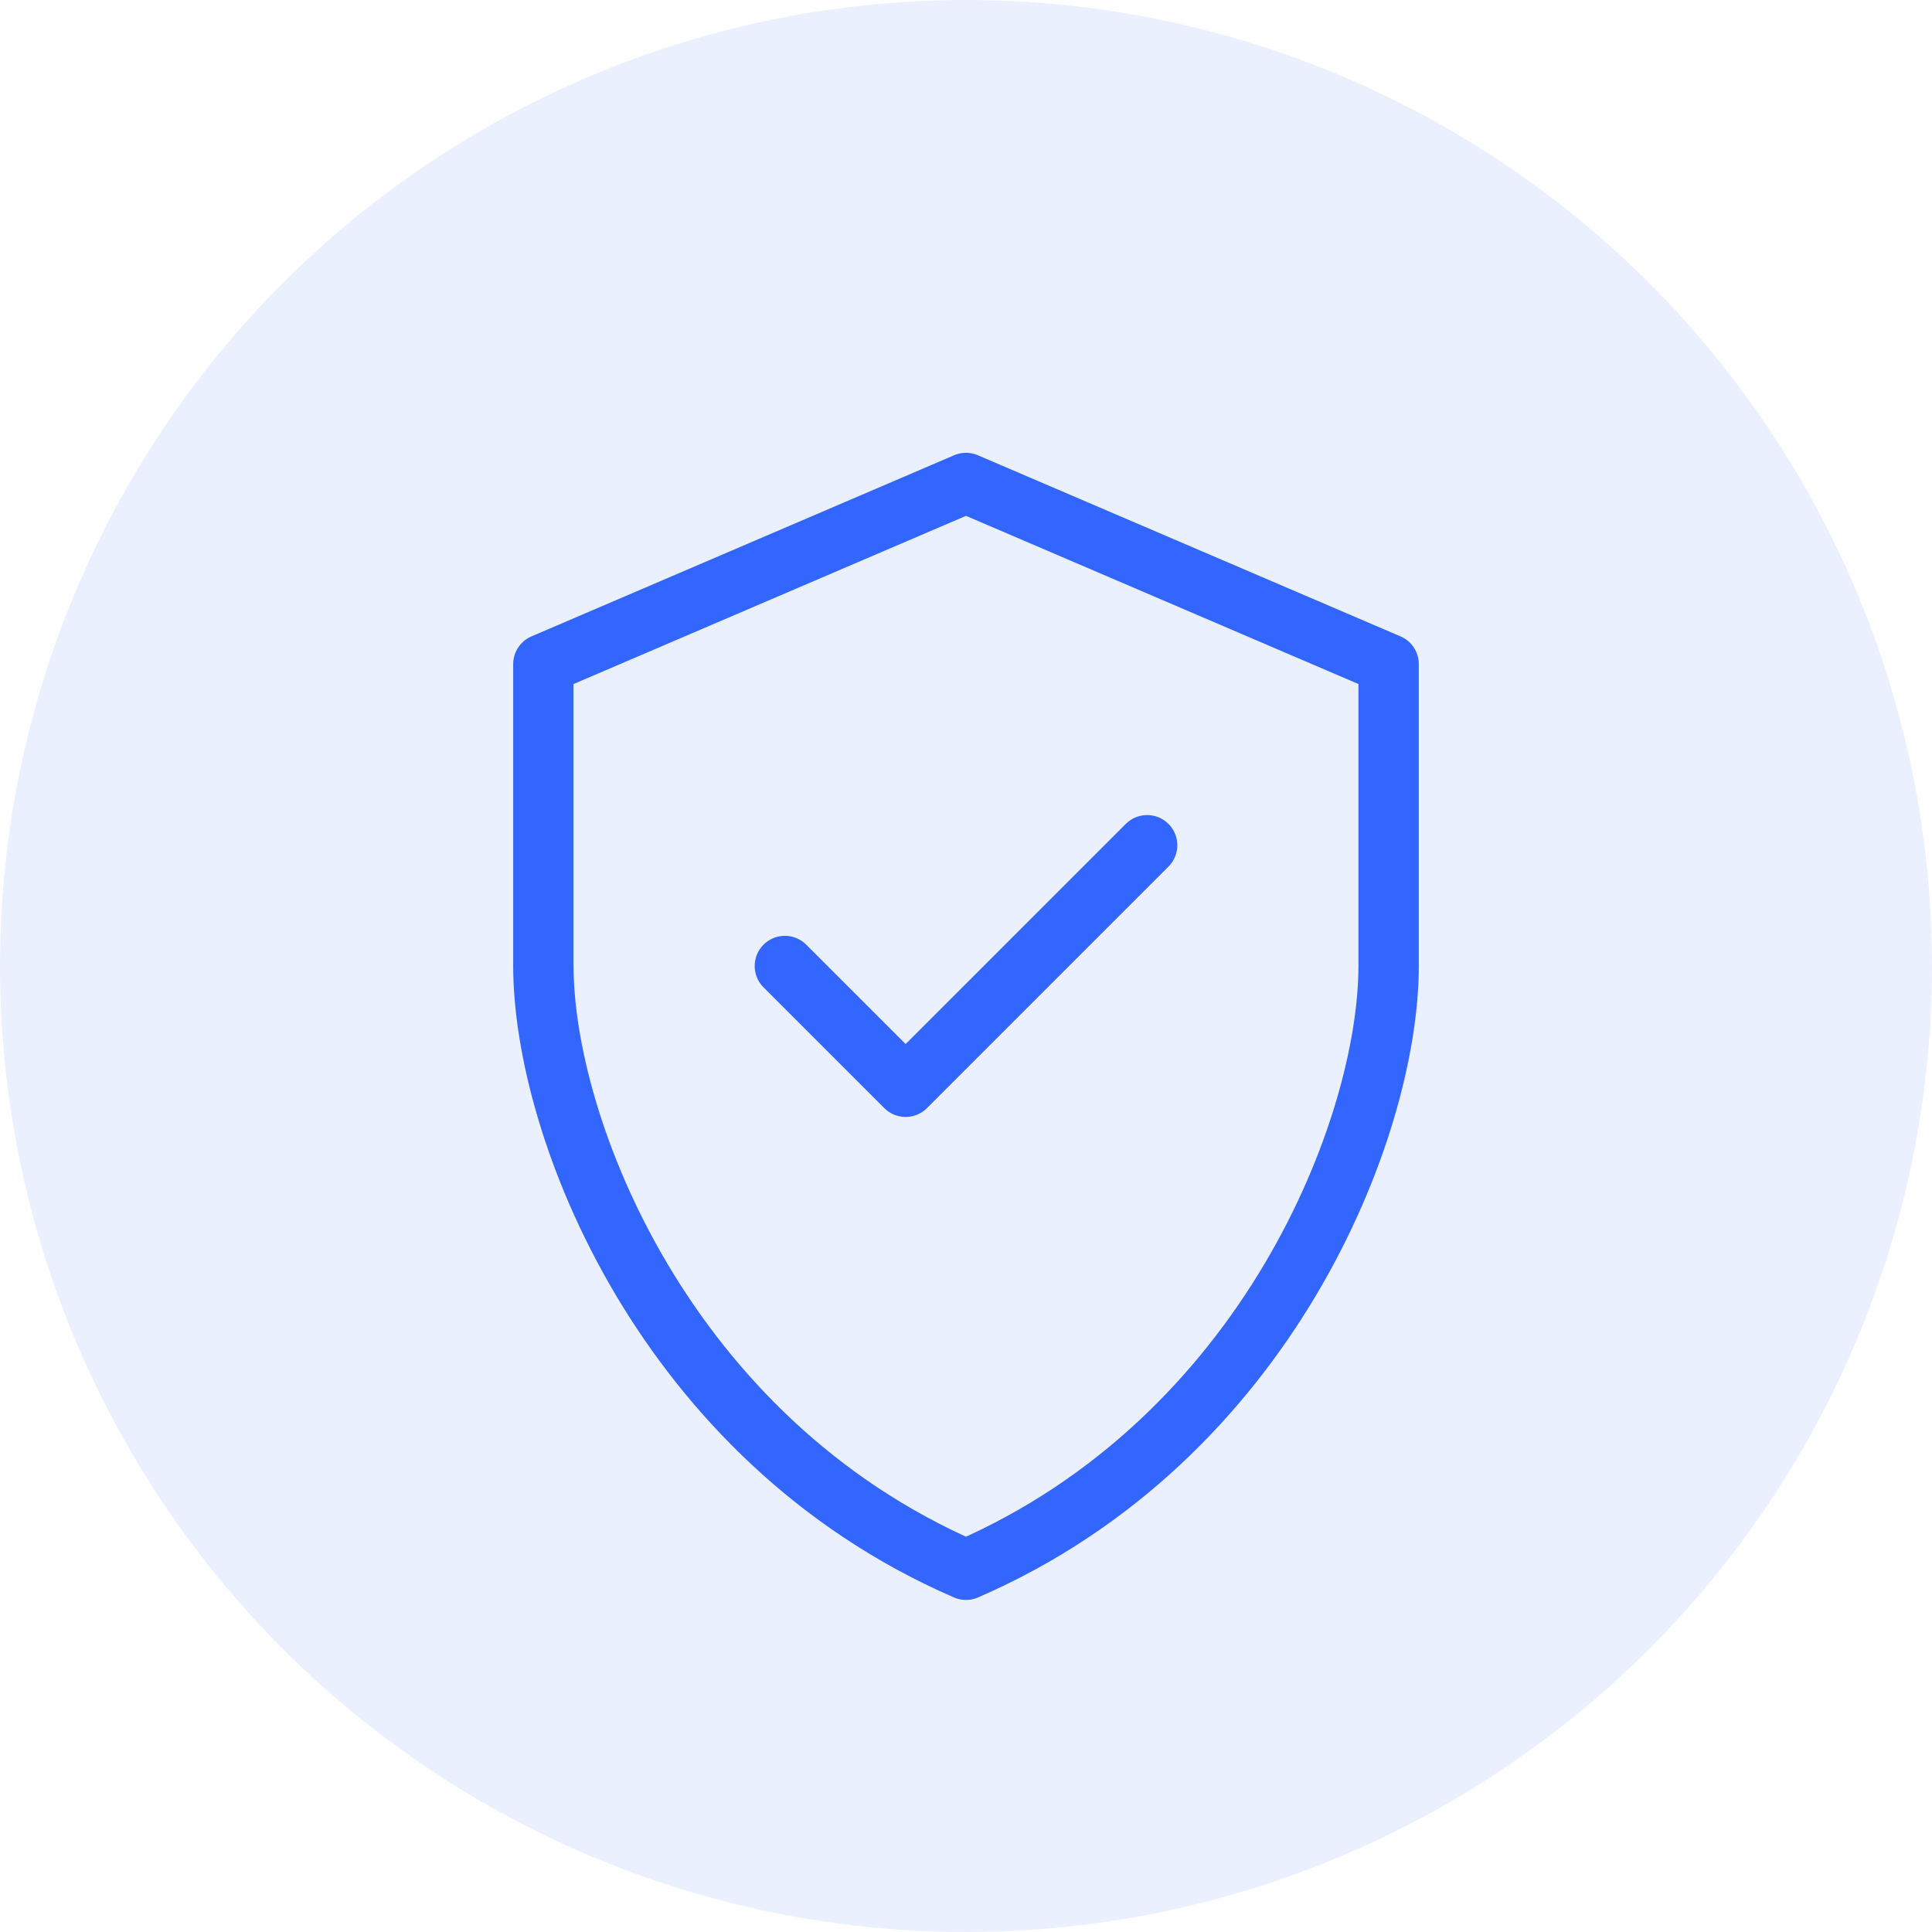
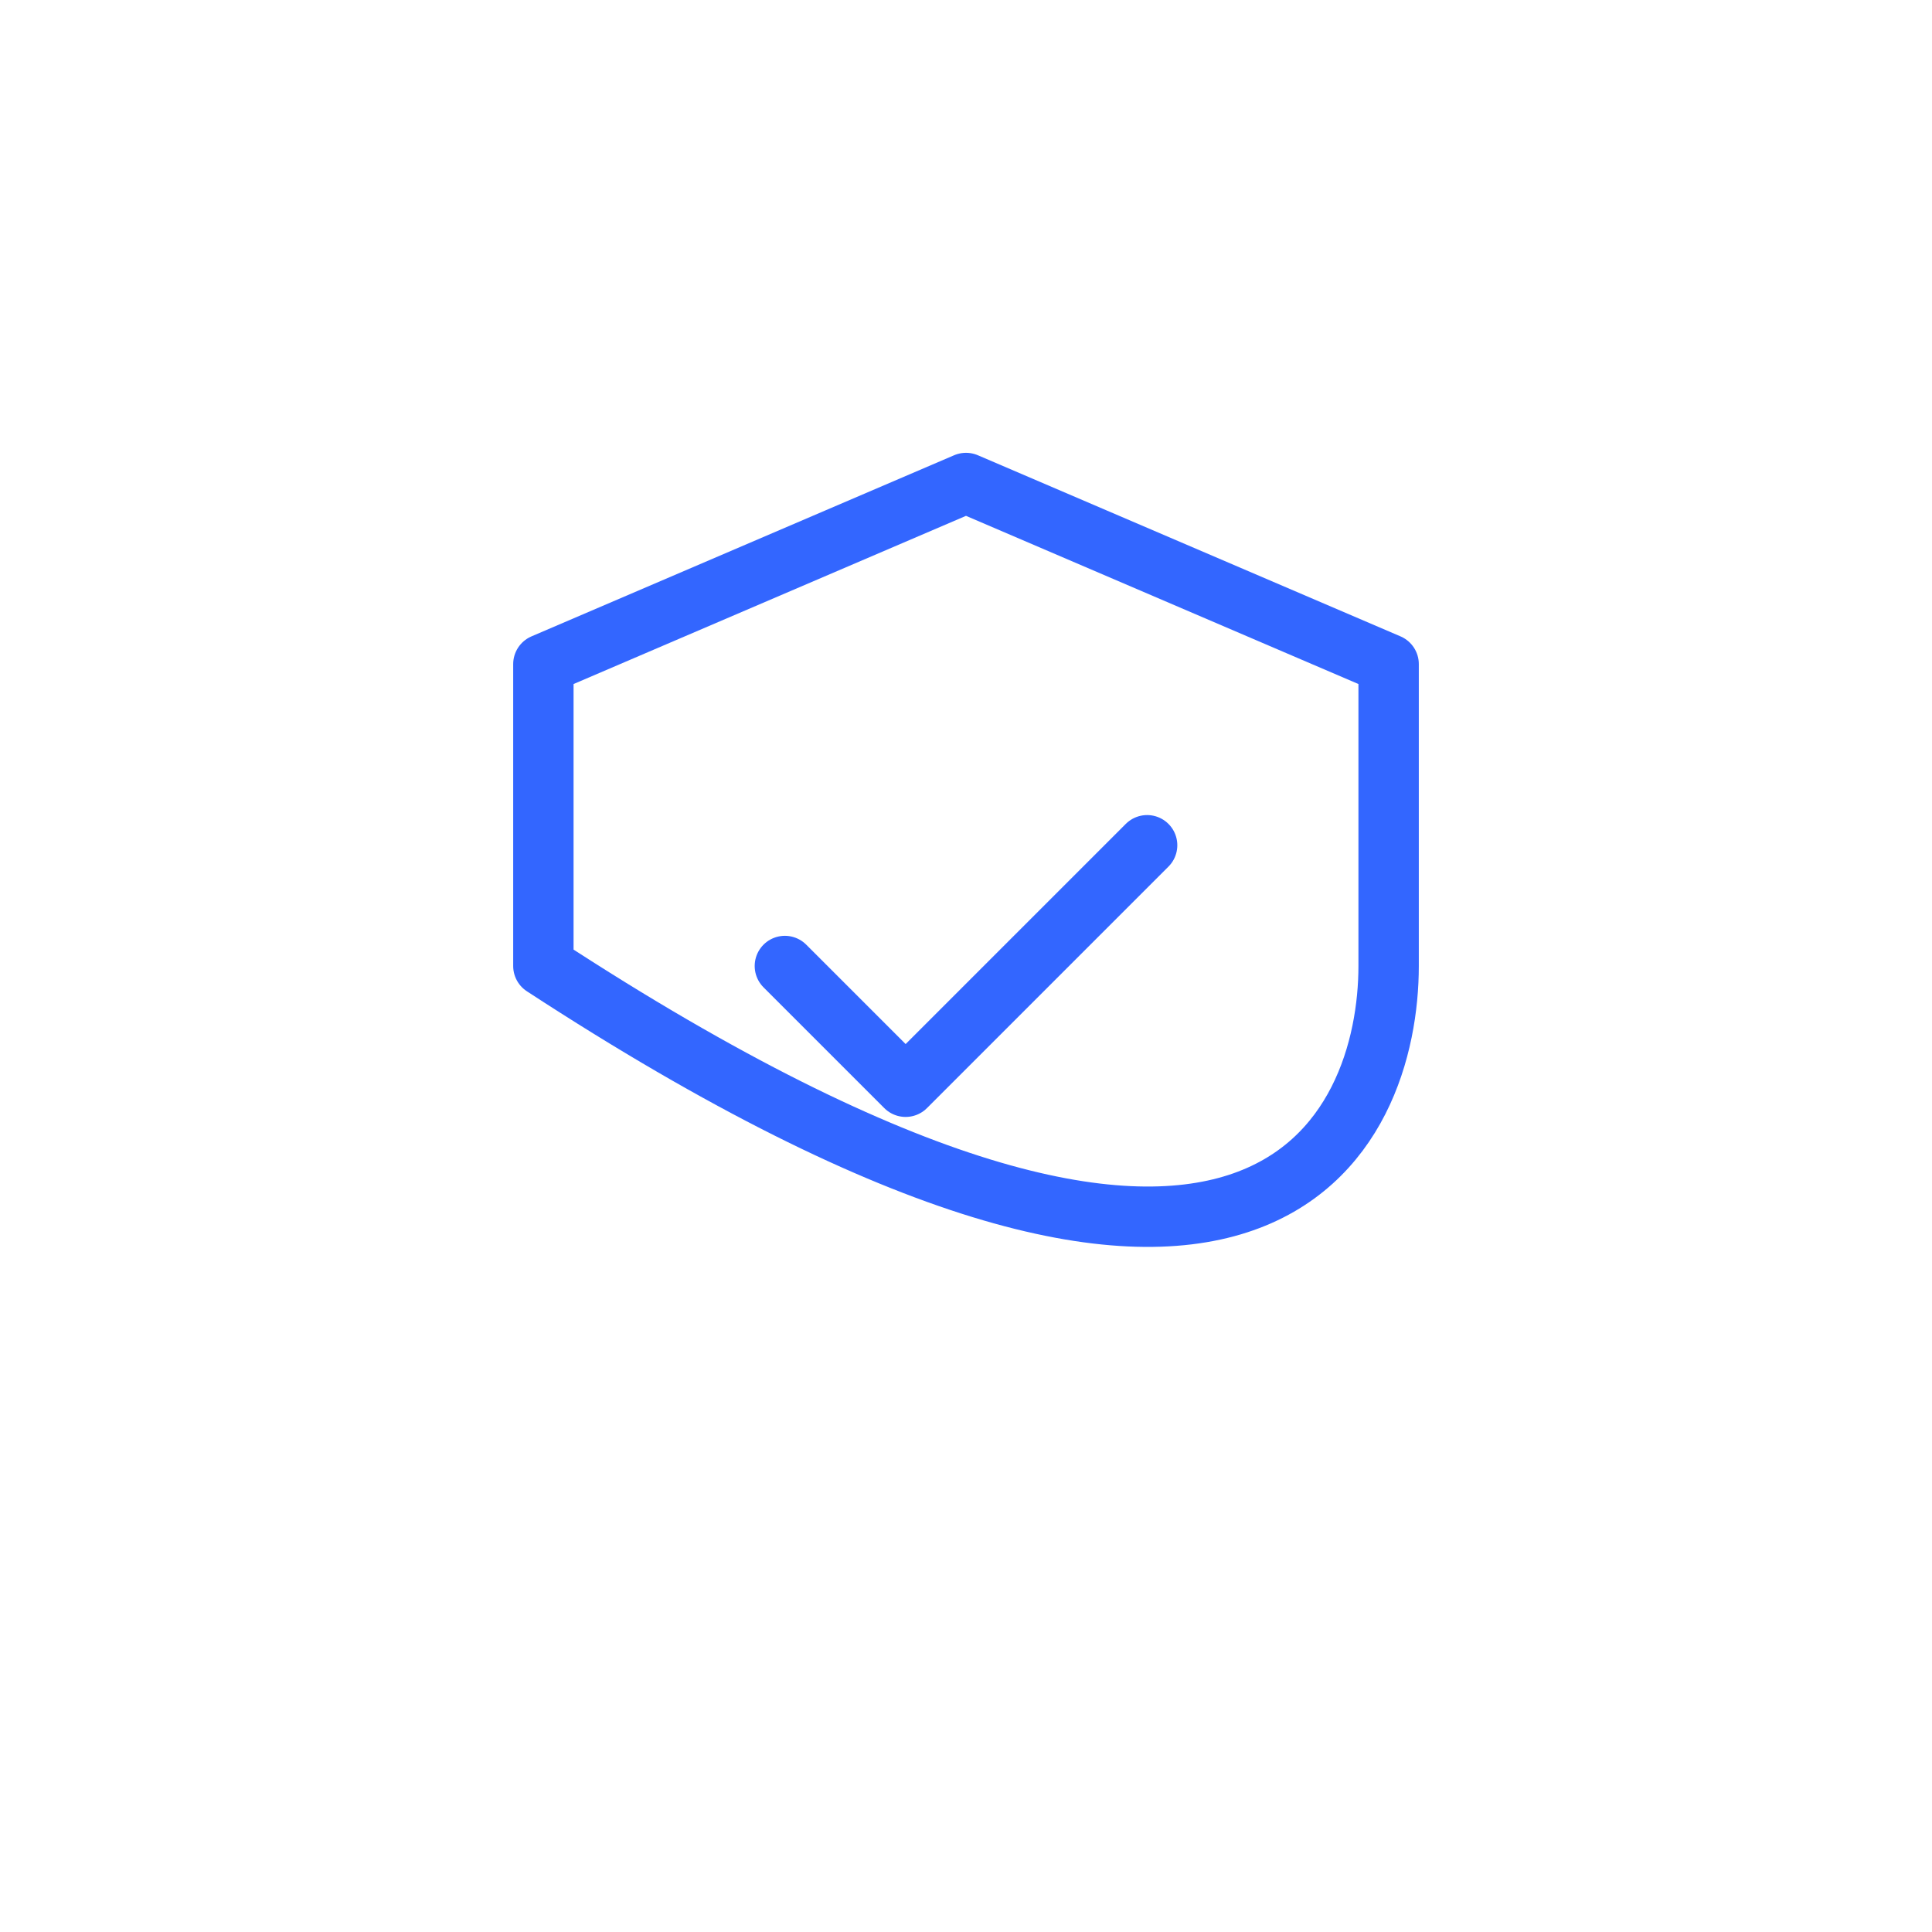
<svg xmlns="http://www.w3.org/2000/svg" viewBox="0 0 64 64" fill="none">
-   <circle cx="32" cy="32" r="32" fill="#3366ff" opacity="0.1" />
-   <path d="M32 16L18 22V32C18 37.333 22 47.667 32 52C42 47.667 46 37.333 46 32V22L32 16Z" stroke="#3366ff" stroke-width="2" stroke-linecap="round" stroke-linejoin="round" />
+   <path d="M32 16L18 22V32C42 47.667 46 37.333 46 32V22L32 16Z" stroke="#3366ff" stroke-width="2" stroke-linecap="round" stroke-linejoin="round" />
  <path d="M26 32L30 36L38 28" stroke="#3366ff" stroke-width="2" stroke-linecap="round" stroke-linejoin="round" />
</svg>